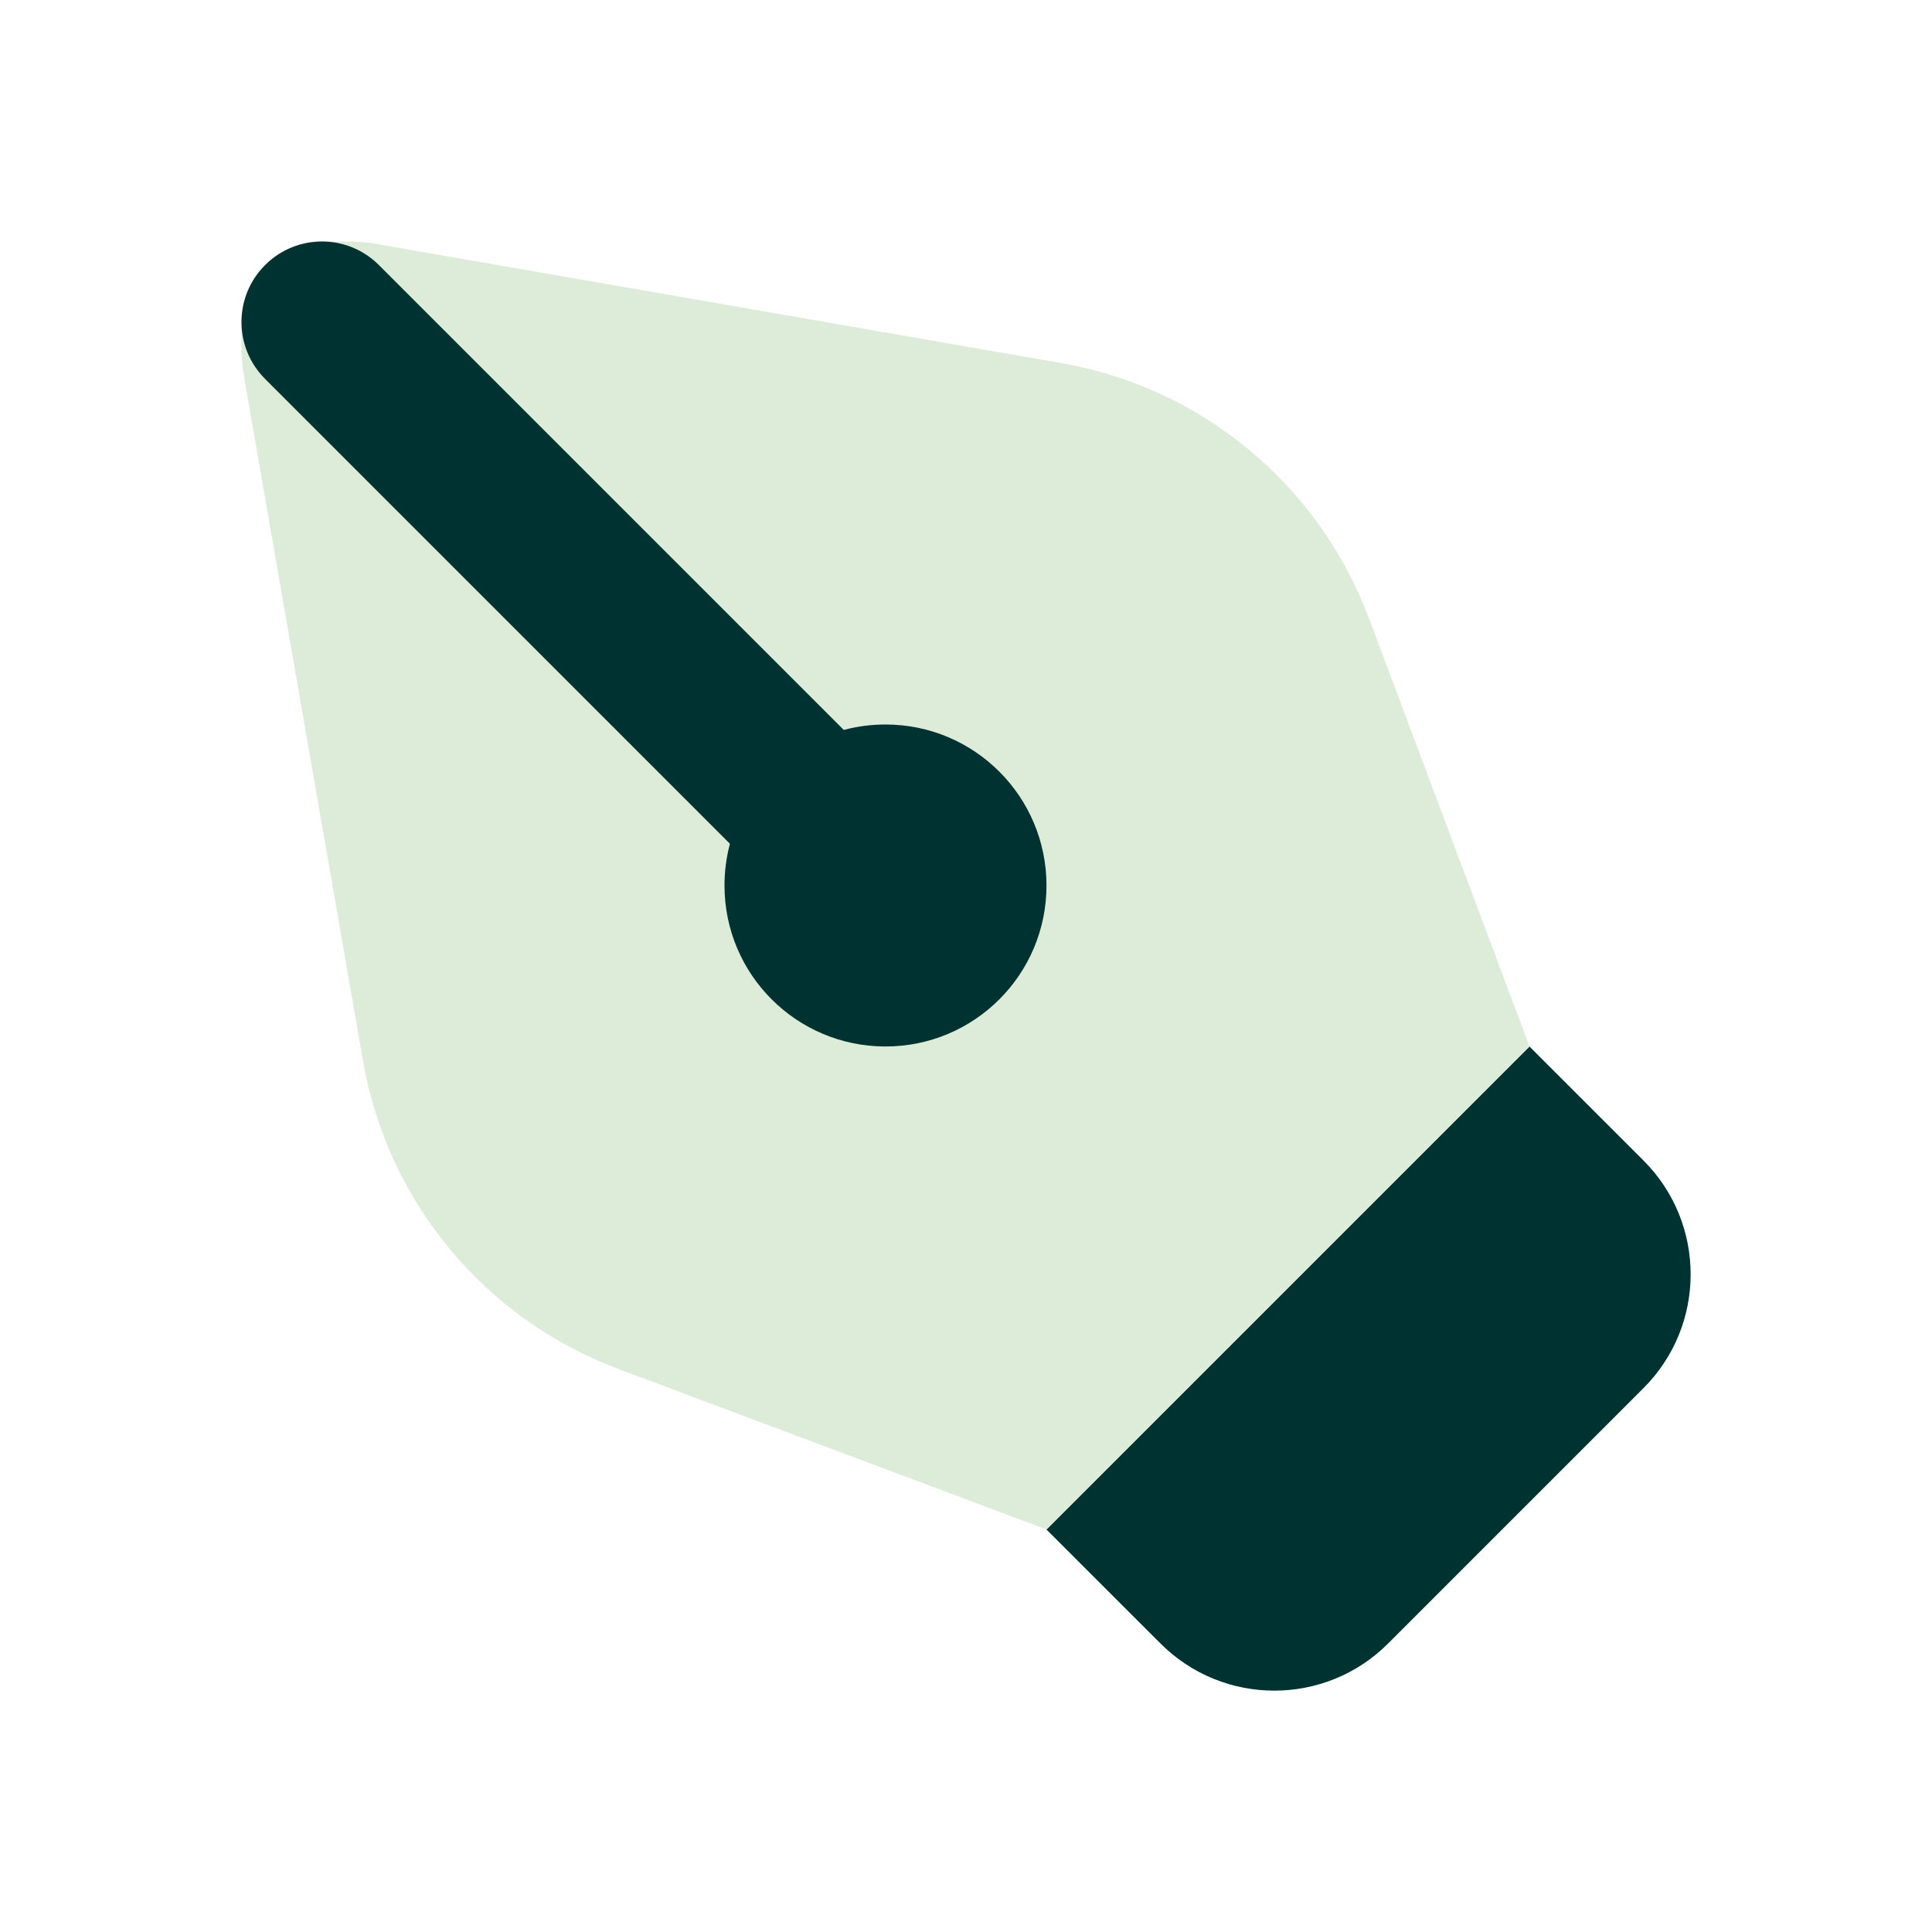
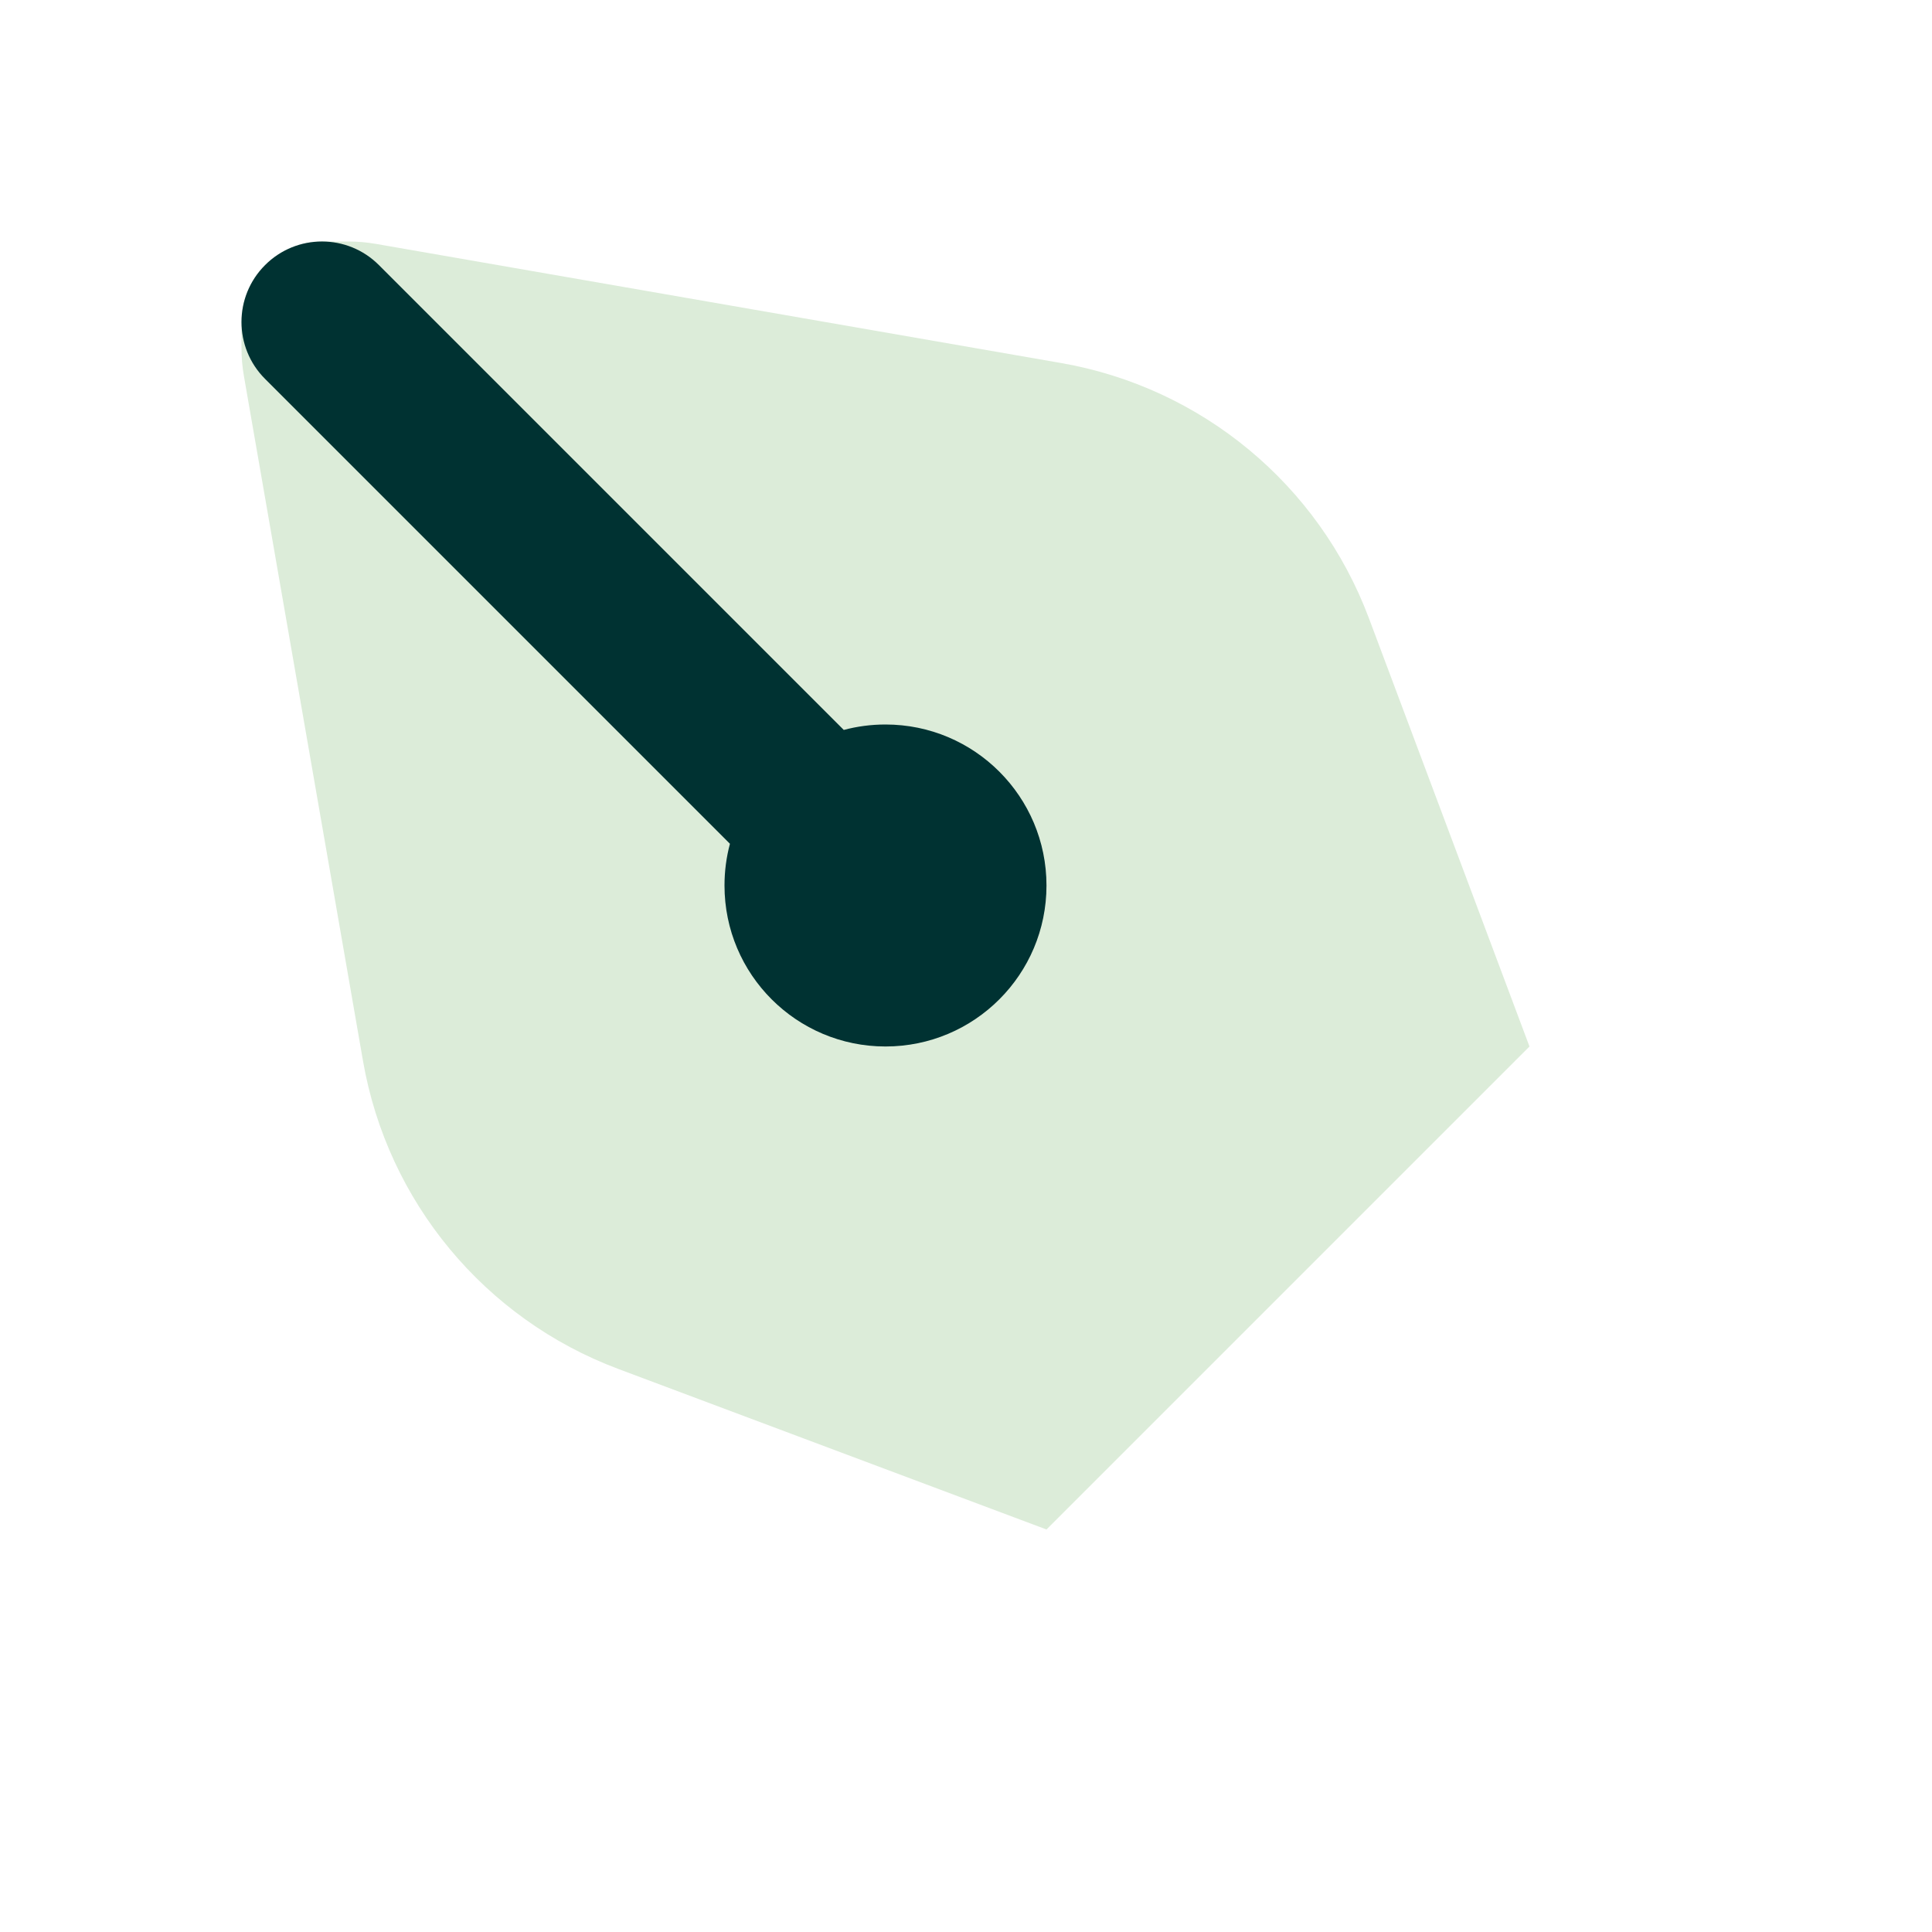
<svg xmlns="http://www.w3.org/2000/svg" width="38" height="38" viewBox="0 0 38 38" fill="none">
-   <path d="M22.825 32.325L20.583 30.084L30.083 20.584L32.325 22.825C33.562 24.062 33.562 26.067 32.325 27.303L27.303 32.325C26.067 33.562 24.062 33.562 22.825 32.325Z" fill="#003232" />
-   <path d="M7.14 20.869L4.797 7.394C4.766 7.215 4.75 7.034 4.75 6.852V6.333C4.75 5.459 5.459 4.75 6.333 4.75H6.852C7.034 4.75 7.215 4.766 7.394 4.797L20.869 7.14C23.634 7.621 25.939 9.531 26.925 12.16L30.083 20.583L20.583 30.083L12.16 26.925C9.531 25.939 7.621 23.635 7.14 20.869Z" fill="#DCECD9" />
+   <path d="M7.14 20.869L4.797 7.394C4.766 7.215 4.75 7.034 4.75 6.852V6.333C4.75 5.459 5.459 4.75 6.333 4.75H6.852C7.034 4.75 7.215 4.766 7.394 4.797L20.869 7.14C23.634 7.621 25.939 9.531 26.925 12.16L30.083 20.583L20.583 30.083L12.16 26.925C9.531 25.939 7.621 23.635 7.14 20.869" fill="#DCECD9" />
  <path fill-rule="evenodd" clip-rule="evenodd" d="M7.453 5.214C6.835 4.595 5.832 4.595 5.214 5.214C4.595 5.832 4.595 6.835 5.214 7.453L14.357 16.596C14.287 16.858 14.25 17.133 14.25 17.417C14.25 19.166 15.668 20.583 17.417 20.583C19.166 20.583 20.583 19.166 20.583 17.417C20.583 15.668 19.166 14.25 17.417 14.25C17.133 14.25 16.858 14.287 16.596 14.357L7.453 5.214Z" fill="#003232" />
</svg>